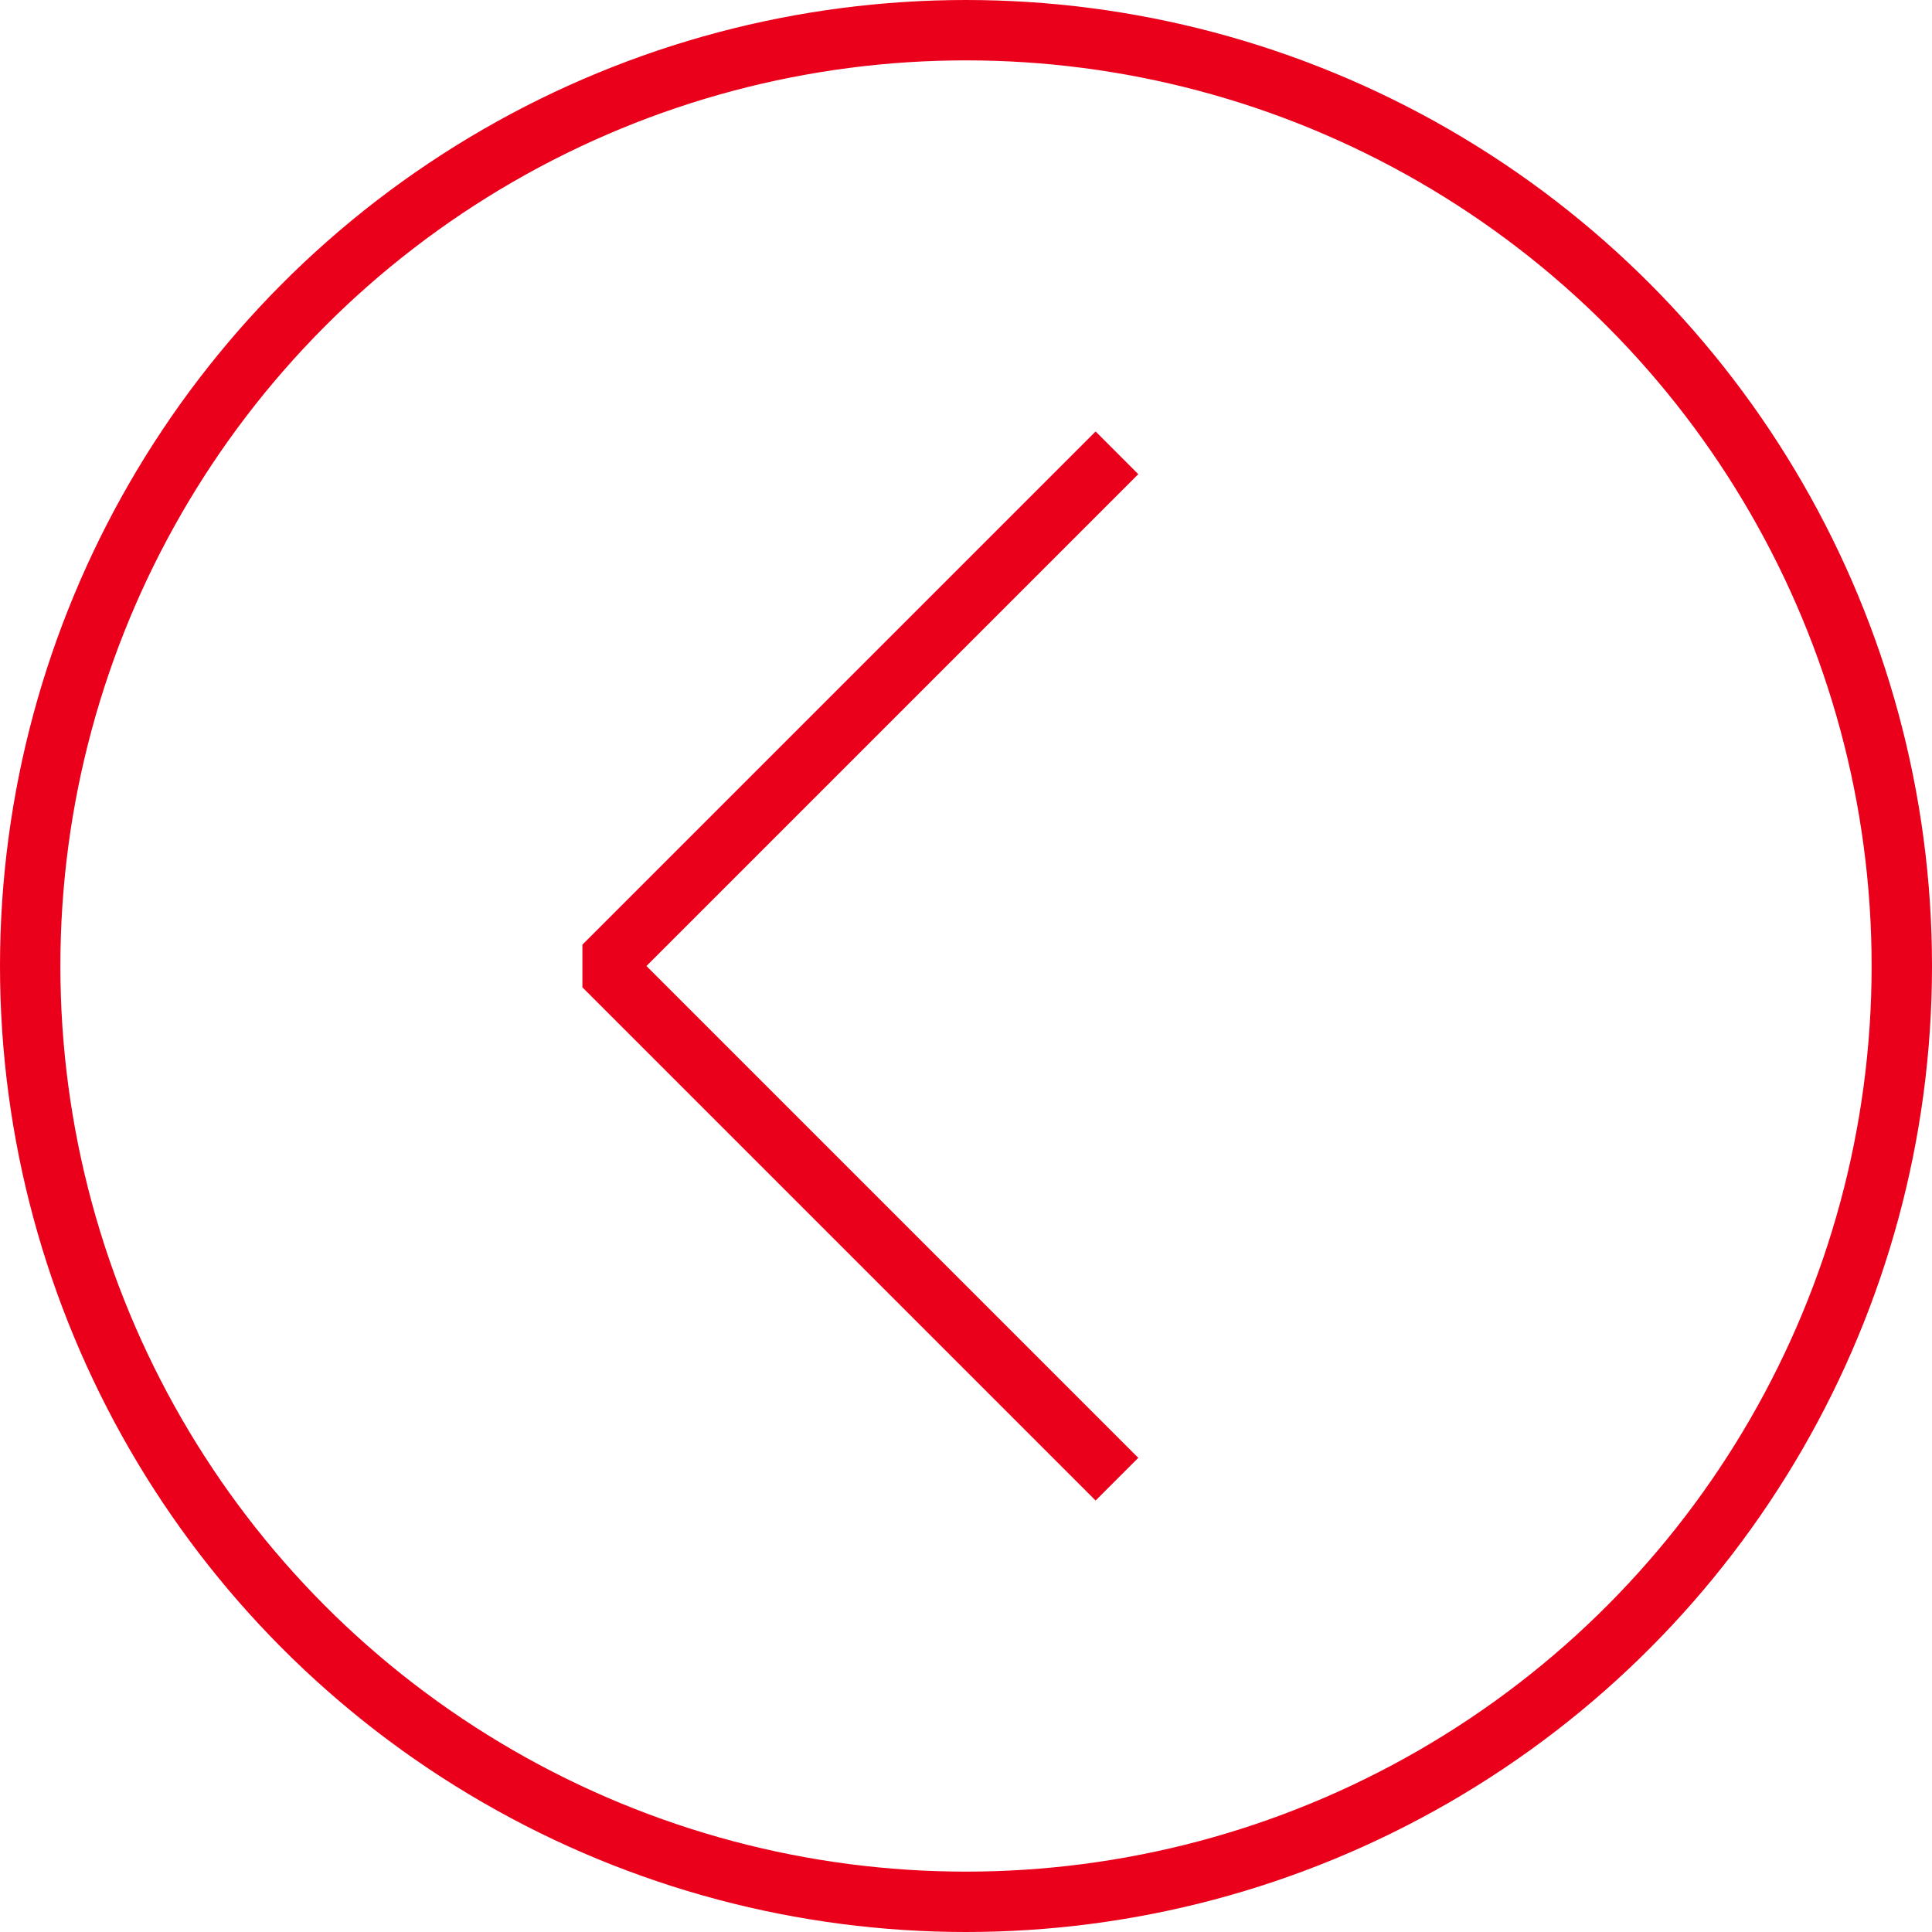
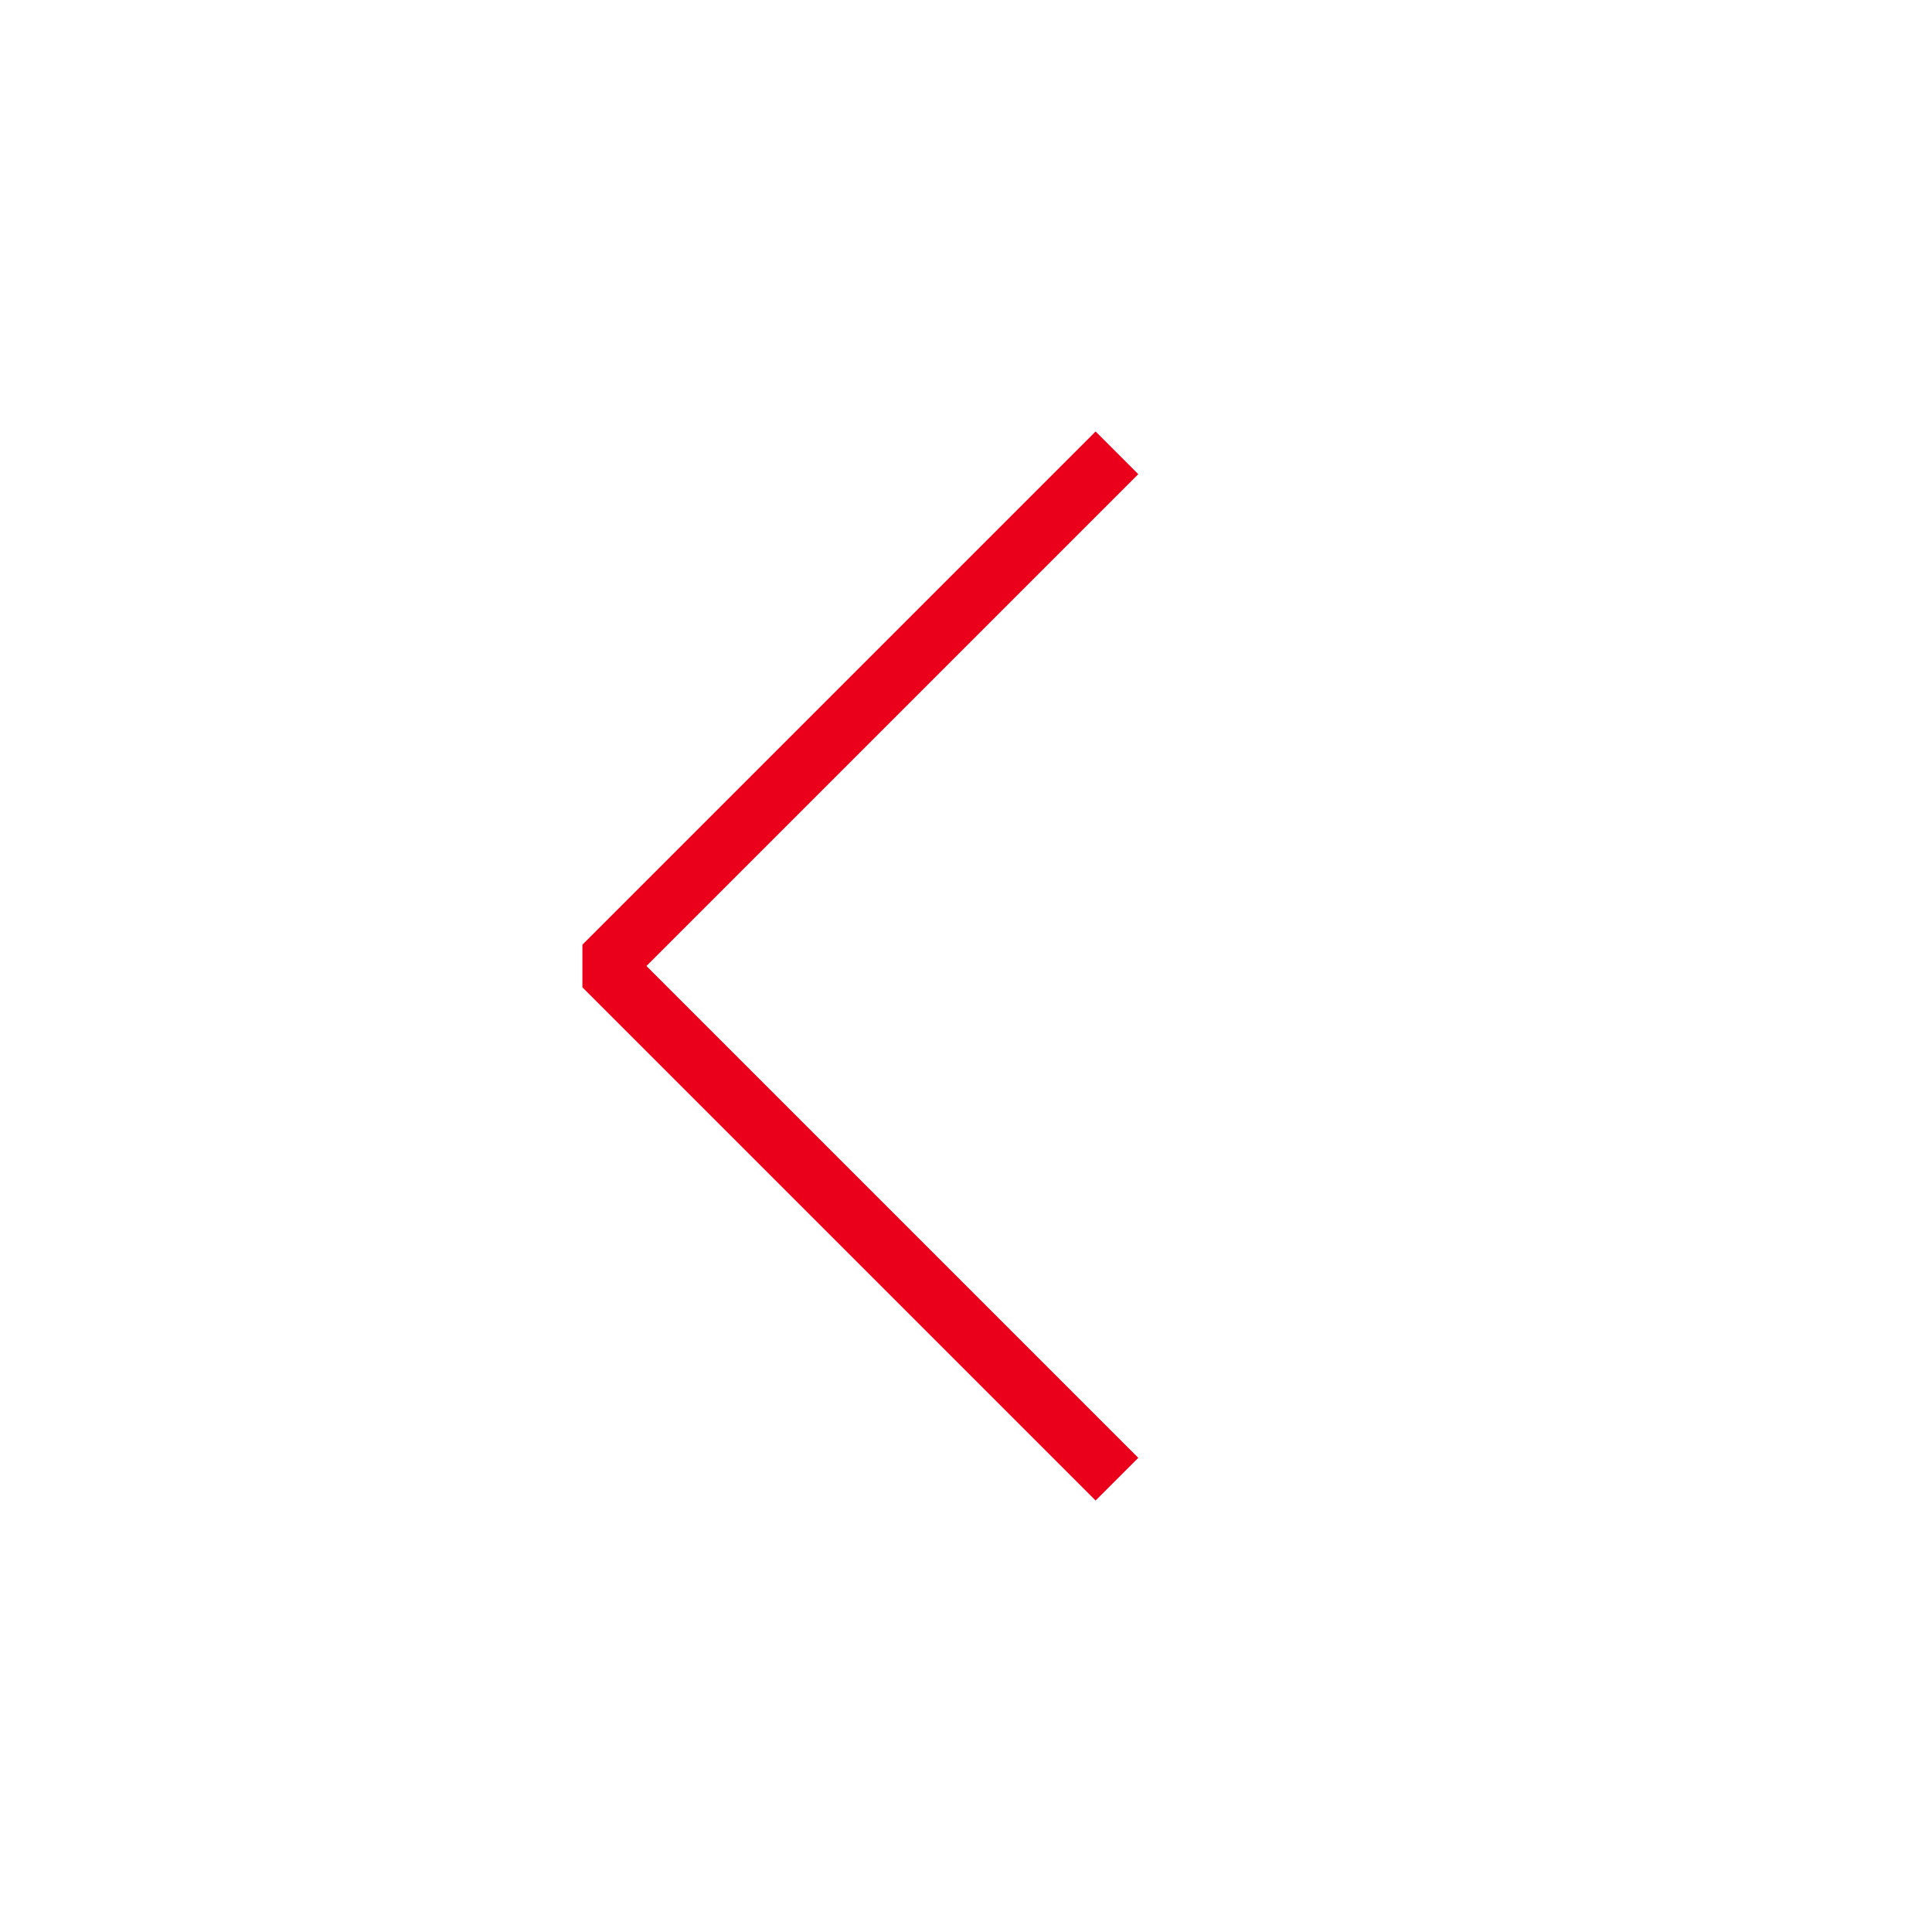
<svg xmlns="http://www.w3.org/2000/svg" version="1.1" id="Layer_1" x="0px" y="0px" viewBox="0 0 64 64" style="enable-background:new 0 0 64 64;" xml:space="preserve">
  <style type="text/css">
	.st0{fill:none;stroke:#EA001B;stroke-width:2;stroke-linejoin:bevel;stroke-miterlimit:10;}
	.st1{fill:none;stroke:#EA001B;stroke-width:2;stroke-miterlimit:10;}
</style>
  <g>
    <polyline class="st0" points="37,15 20,32 37,49  " />
  </g>
  <g>
-     <circle class="st1" cx="32" cy="32" r="31" />
-   </g>
+     </g>
</svg>